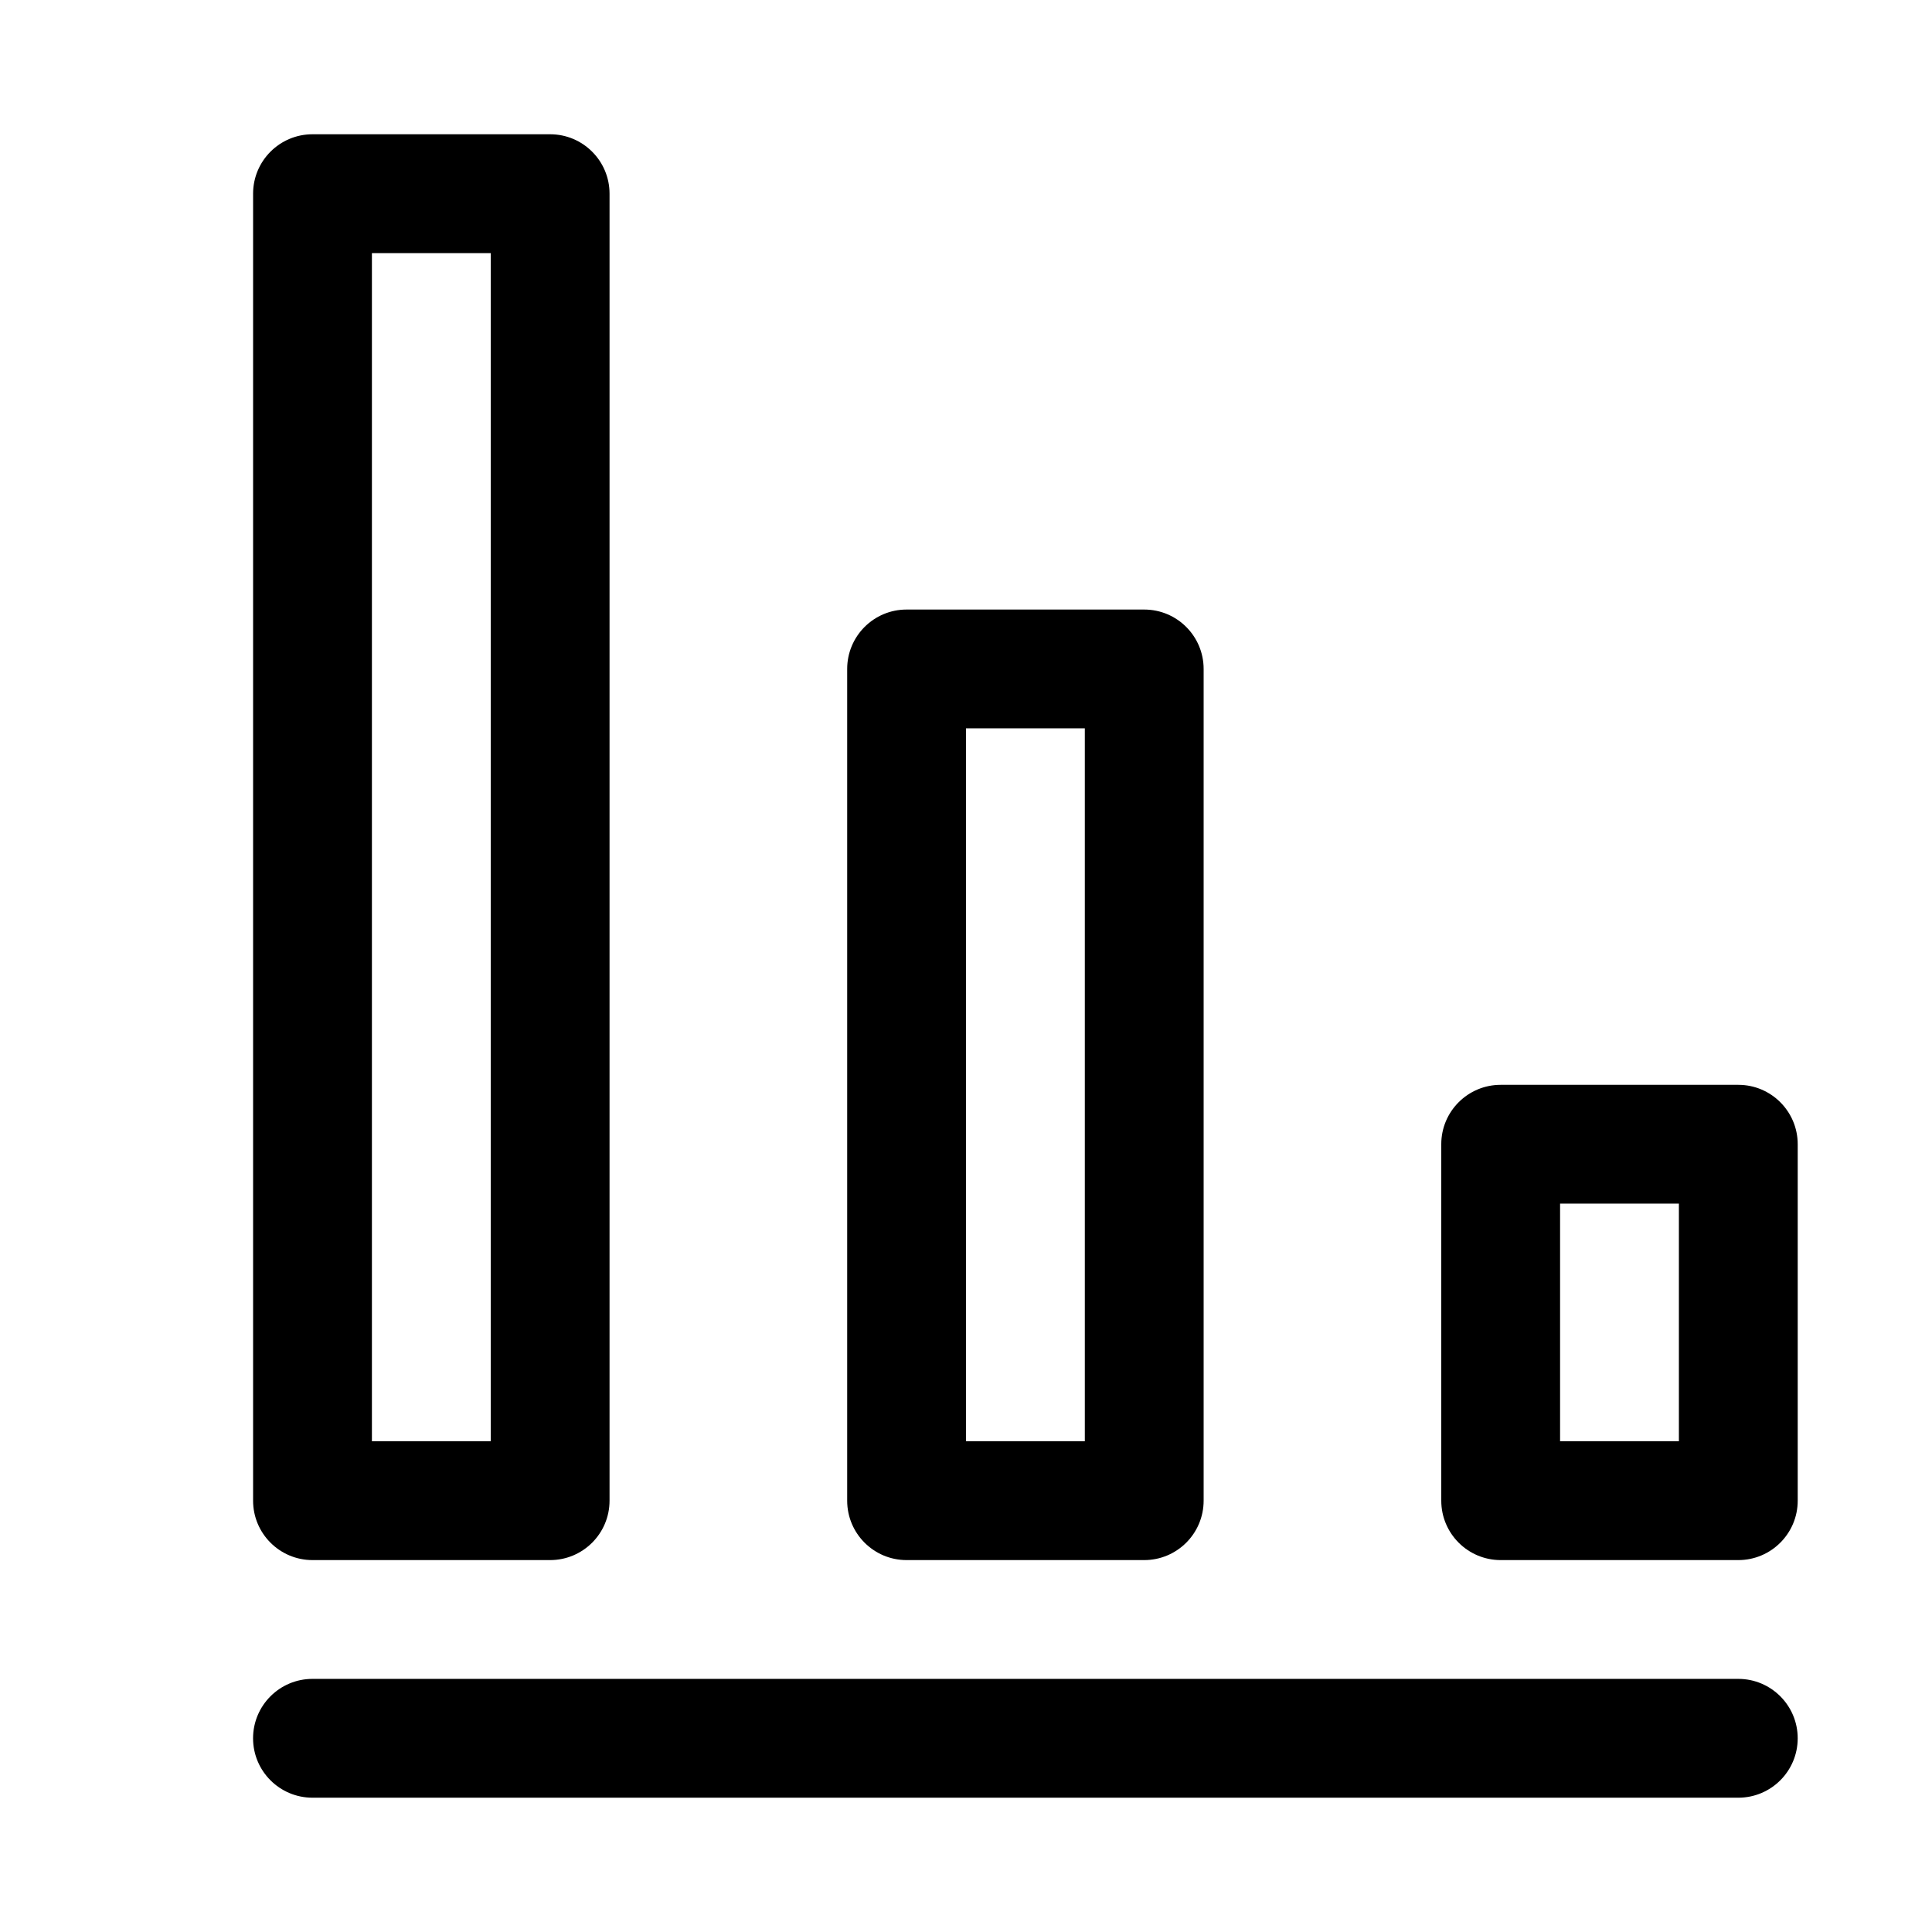
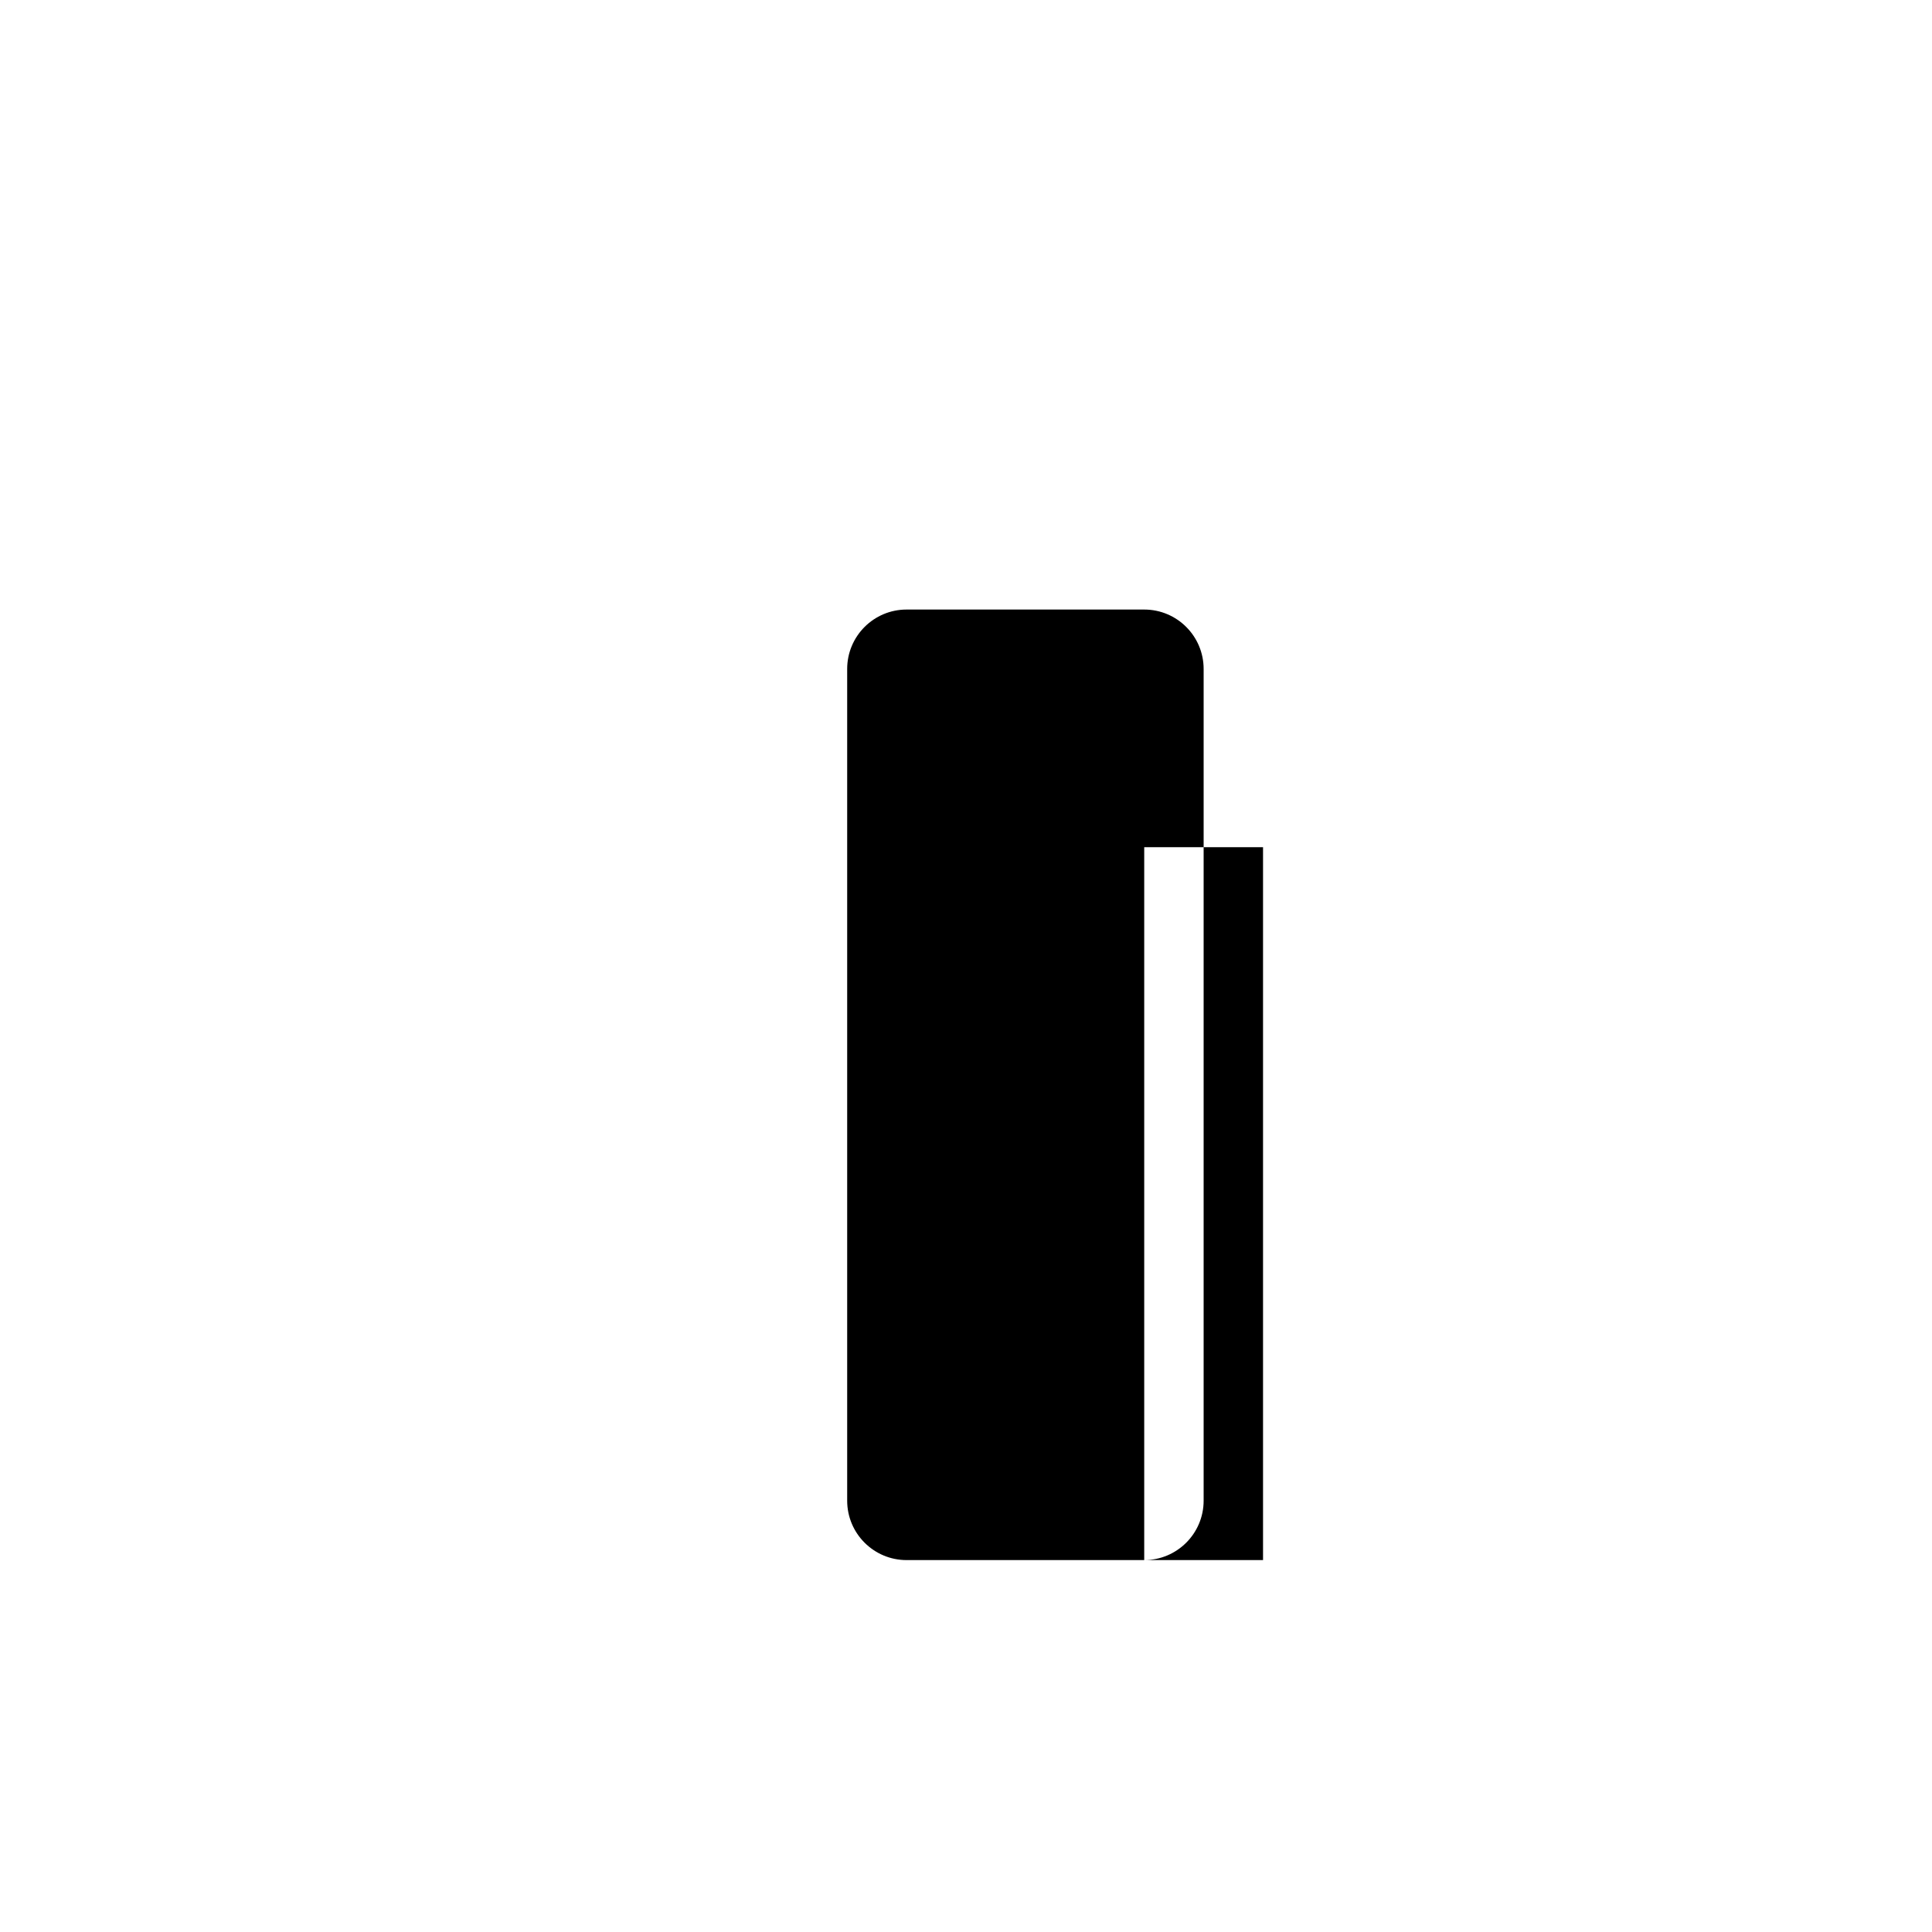
<svg xmlns="http://www.w3.org/2000/svg" fill="#000000" width="800px" height="800px" version="1.1" viewBox="144 144 512 512">
  <g>
-     <path d="m604.67 557.44h-62.977c-8.691 0-15.742-7.055-15.742-15.742v-94.465c-0.004-8.691 7.051-15.742 15.742-15.742h62.977c8.691 0 15.742 7.051 15.742 15.742v94.465c0 8.691-7.051 15.742-15.742 15.742zm-47.234-31.488h31.488v-62.977h-31.488z" />
-     <path d="m447.23 557.44h-62.977c-8.691 0-15.742-7.051-15.742-15.742v-220.42c0-8.691 7.051-15.742 15.742-15.742h62.977c8.691 0 15.746 7.051 15.746 15.742v220.42c0 8.691-7.055 15.742-15.746 15.742zm-47.23-31.488h31.488v-188.93h-31.488z" />
-     <path d="m289.79 557.44h-62.977c-8.688 0-15.742-7.051-15.742-15.742v-346.37c0-8.691 7.055-15.746 15.742-15.746h62.977c8.691 0 15.746 7.055 15.746 15.742v346.37c0 8.695-7.055 15.746-15.746 15.746zm-47.23-31.488h31.488v-314.88h-31.488z" />
-     <path d="m604.67 620.41h-377.86c-8.691 0-15.746-7.051-15.746-15.742s7.055-15.746 15.742-15.746h377.86c8.691 0 15.742 7.055 15.742 15.742 0.004 8.695-7.047 15.746-15.738 15.746z" />
+     <path d="m447.23 557.44h-62.977c-8.691 0-15.742-7.051-15.742-15.742v-220.42c0-8.691 7.051-15.742 15.742-15.742h62.977c8.691 0 15.746 7.051 15.746 15.742v220.42c0 8.691-7.055 15.742-15.746 15.742zh31.488v-188.93h-31.488z" />
  </g>
</svg>